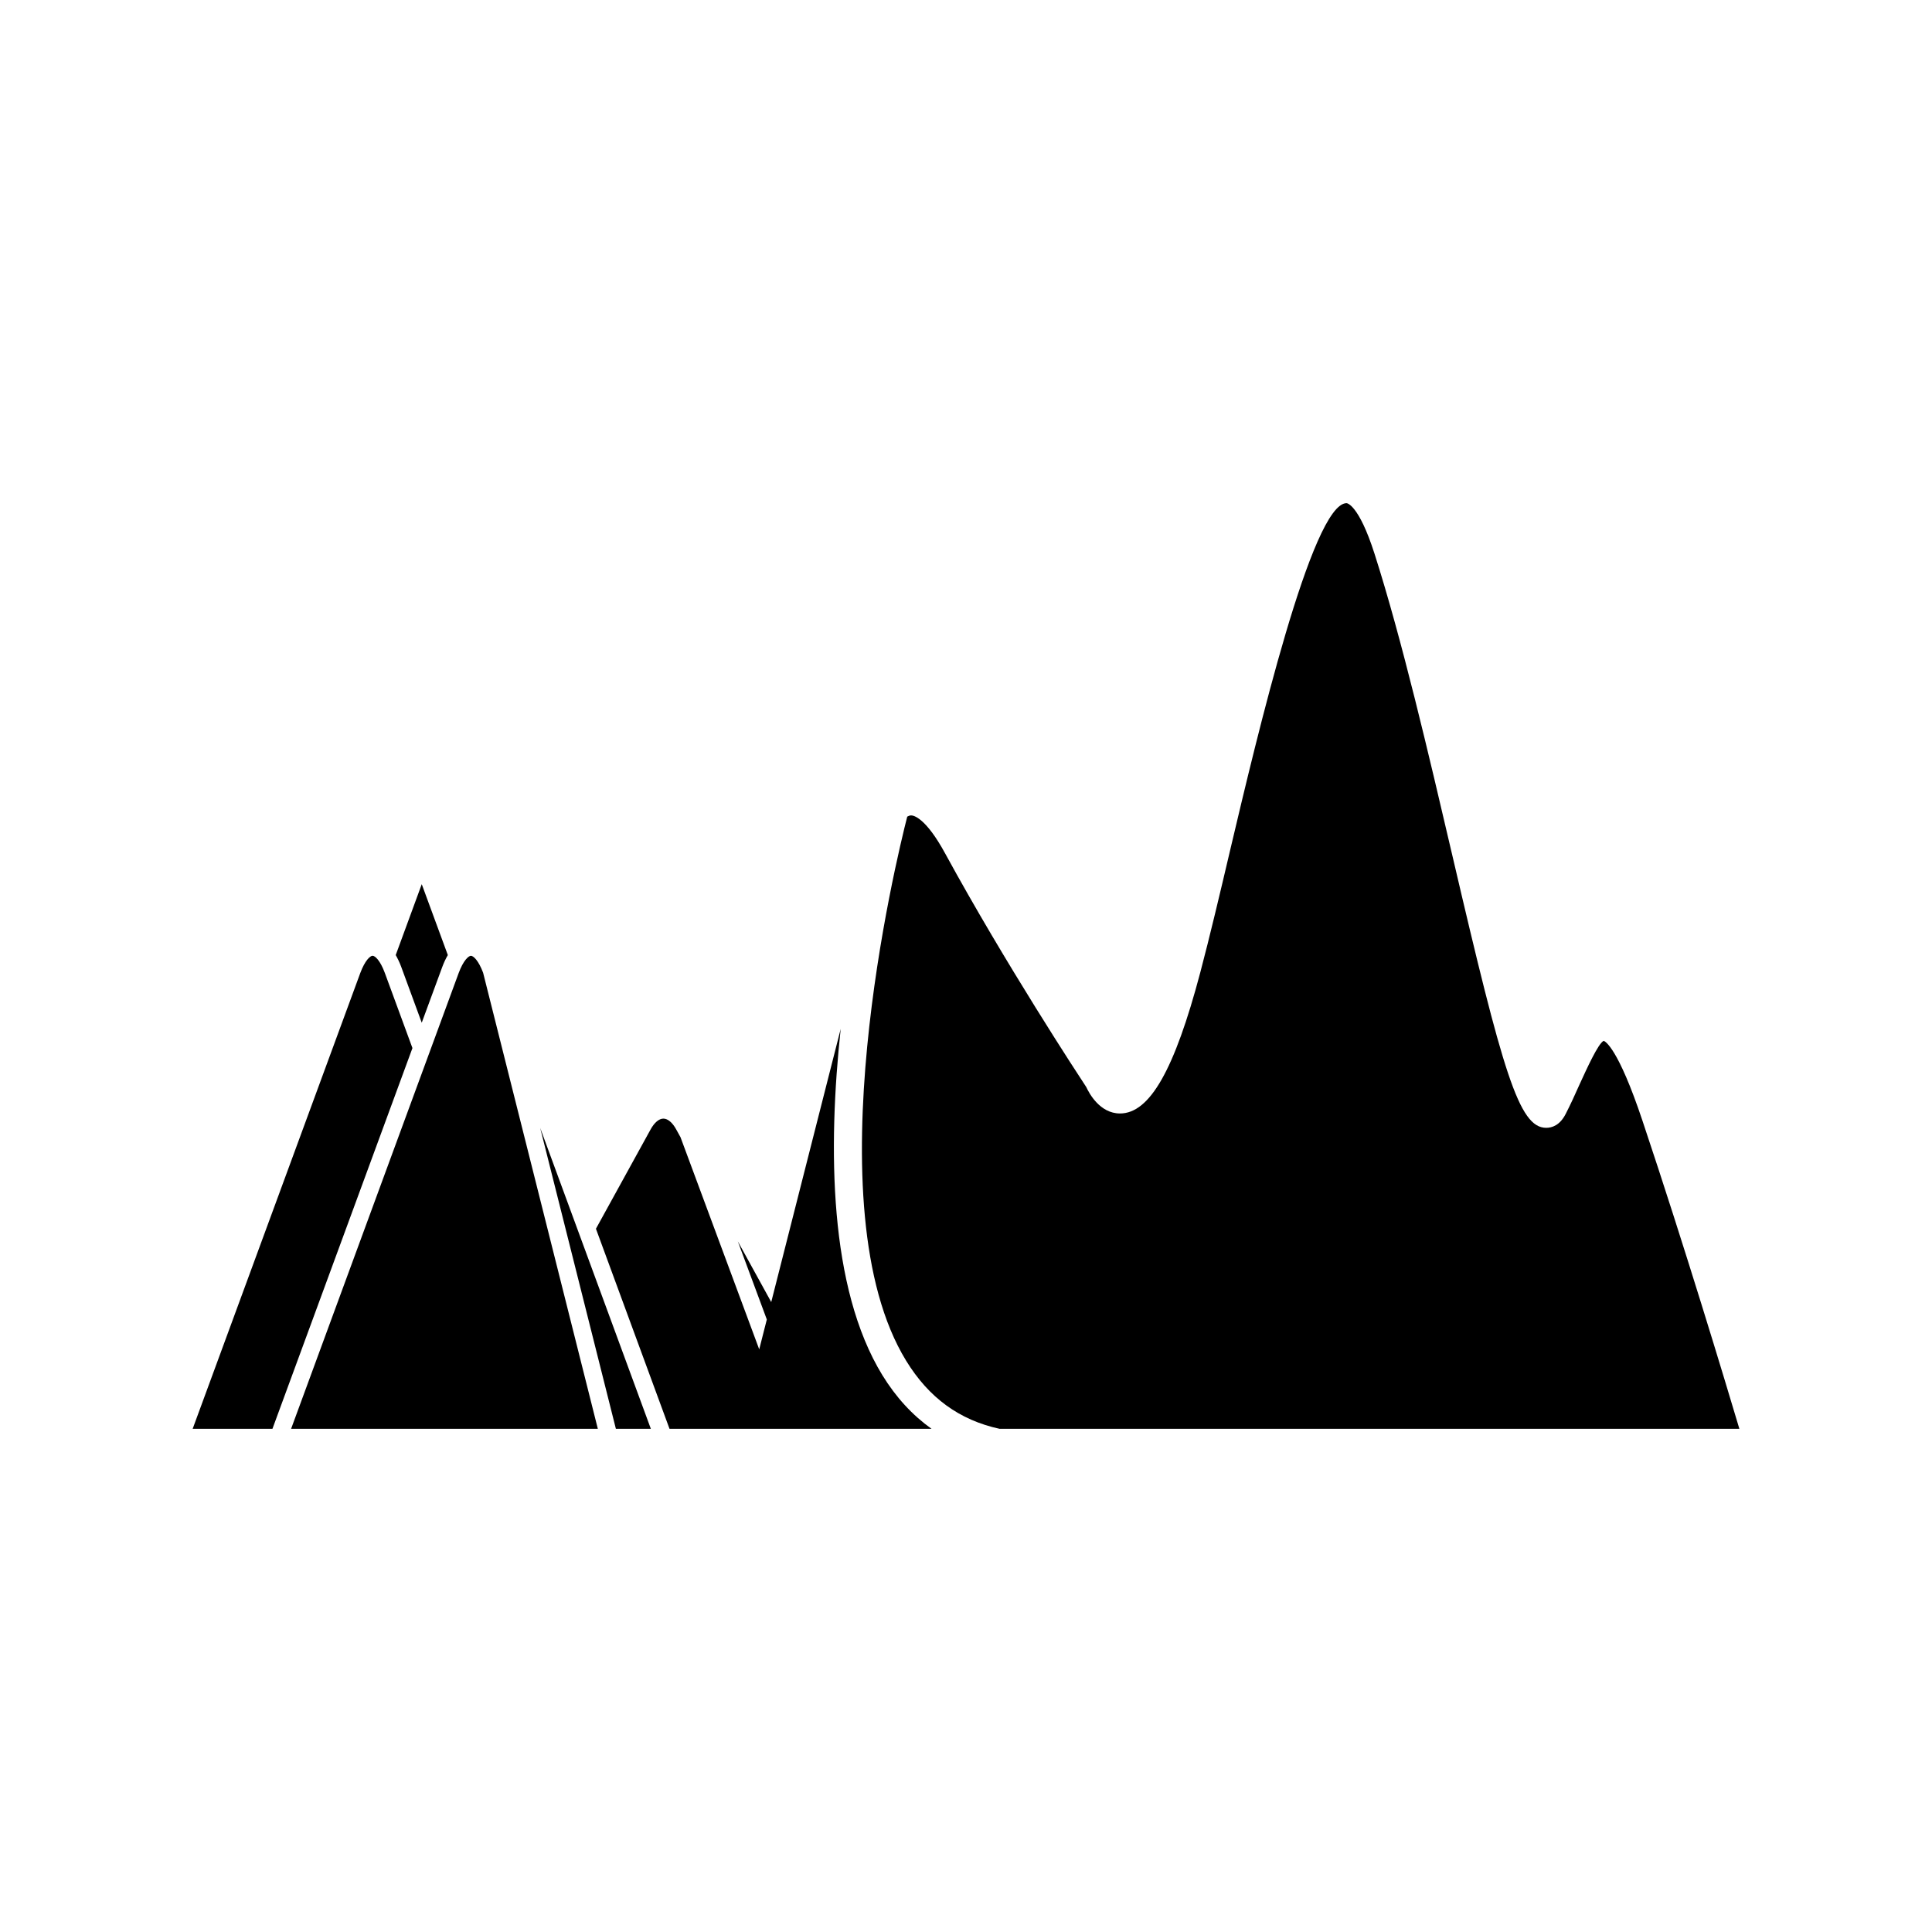
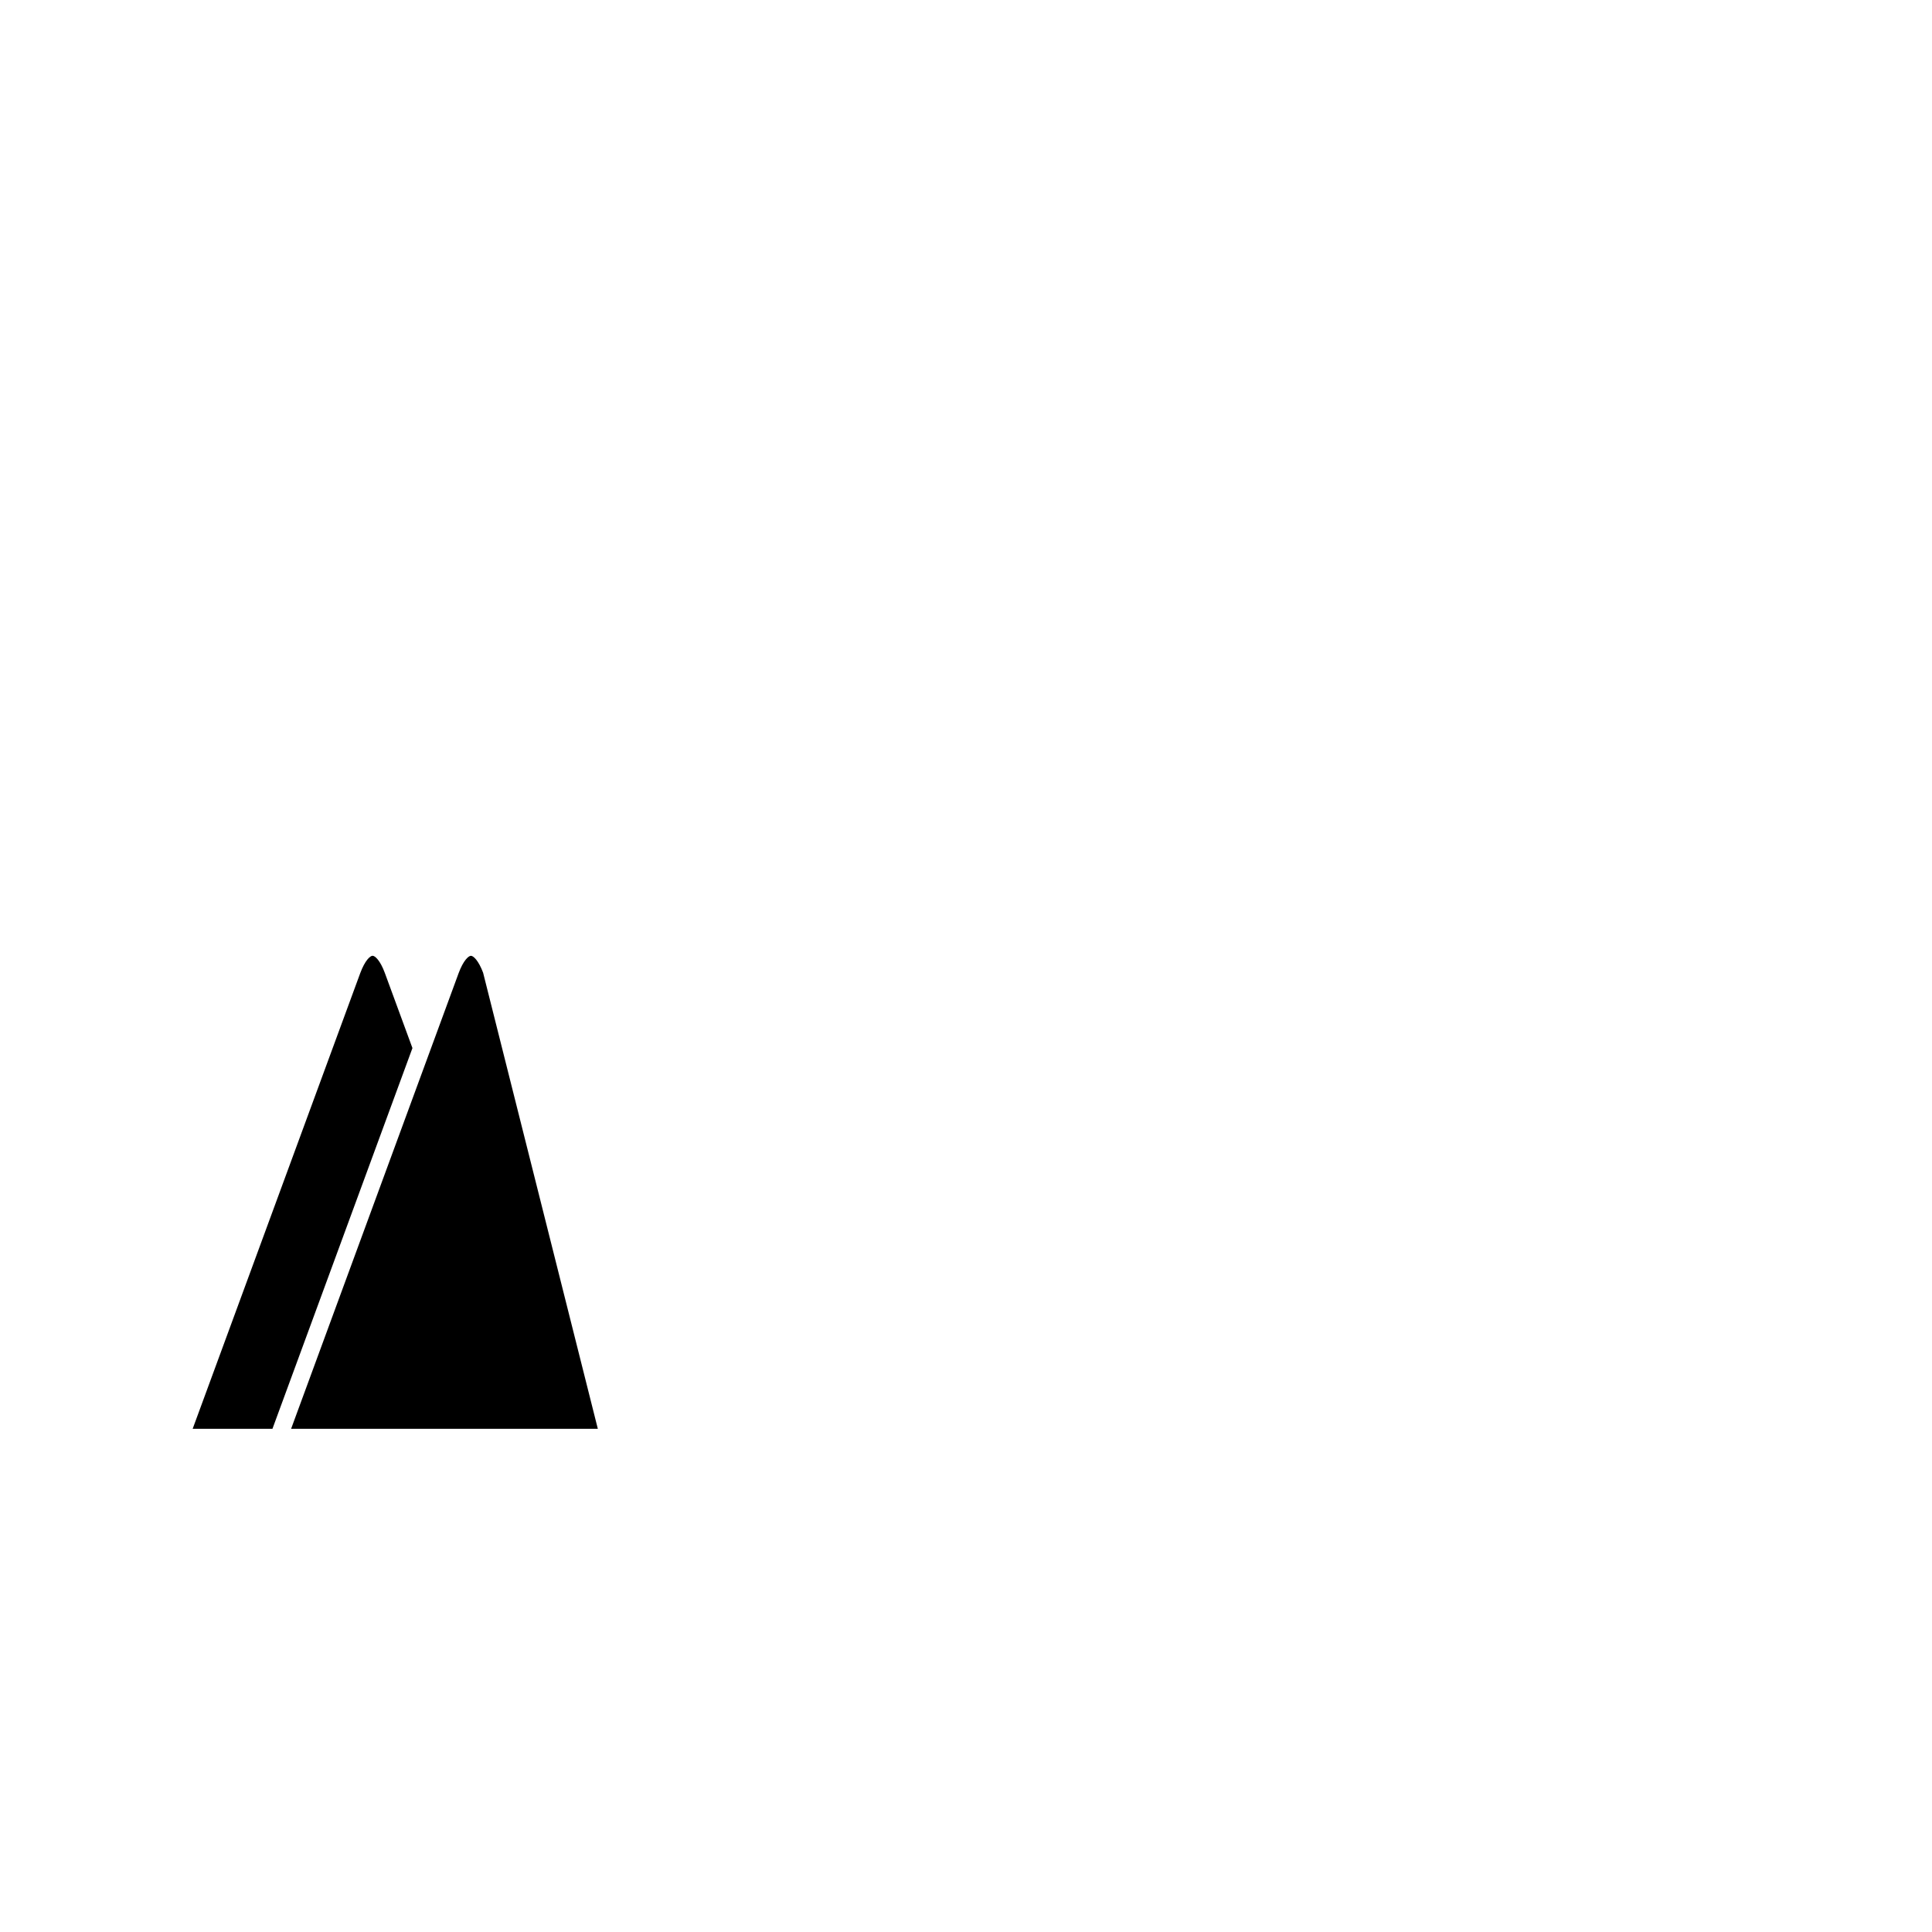
<svg xmlns="http://www.w3.org/2000/svg" fill="#000000" width="800px" height="800px" version="1.1" viewBox="144 144 512 512">
  <g>
-     <path d="m316.48 522.65-29.324-79.746 20.059 79.746z" />
-     <path d="m250.34 400.26 5.426 14.77 5.438-14.77c0.465-1.258 0.957-2.269 1.477-3.156l-6.914-18.789-6.898 18.789c0.504 0.887 1.008 1.895 1.473 3.156z" />
    <path d="m216.2 522.65 37.102-100.9-7.312-19.895c-1.23-3.348-2.609-4.566-3.254-4.566-0.629 0-2.008 1.219-3.254 4.566l-44.422 120.79z" />
-     <path d="m272.03 401.78c-1.23-3.277-2.598-4.484-3.227-4.484-0.629 0-2.008 1.219-3.25 4.566l-44.41 120.79h81.289z" />
-     <path d="m339.85 522.65h51.016c-5.062-3.613-9.418-8.332-13.031-14.219-14.18-23.16-14.438-60.176-11.039-91.777l-18.41 72.406-8.855-16.09 7.684 20.707-2.012 7.914-20.863-56.223-1.133-2.051c-0.996-1.832-2.242-2.871-3.402-2.871-1.148 0-2.391 1.039-3.391 2.871l-14.484 26.316 19.5 53.02z" />
-     <path d="m408.88 522.65h196.07c-3.742-12.555-14.457-48.16-25.672-81.625-6.516-19.5-9.914-21.059-10.281-21.191-1.449 0.629-4.566 7.555-6.453 11.668-1.125 2.555-2.34 5.191-3.613 7.684-1.559 3.074-3.68 3.699-5.172 3.699-7.254 0-11.449-14.609-24.871-72.164-6.277-26.84-13.355-57.254-20.629-79.98-4.242-13.246-7.383-13.398-7.402-13.398-9.133 0-23.723 61.777-30.738 91.453-2.836 12.078-5.539 23.488-8.031 32.902-6.84 25.848-13.398 37.383-21.277 37.383-5.348 0-8.203-5.391-8.938-6.992-2.035-3.094-21.473-32.727-37.359-61.844-5.258-9.676-8.465-10.152-9.047-10.152-0.348 0-0.691 0.129-1.039 0.324-2.898 11.281-25.324 103.32-0.301 144.18 6.035 9.848 14.129 15.738 24.758 18.051z" />
+     <path d="m272.03 401.78c-1.23-3.277-2.598-4.484-3.227-4.484-0.629 0-2.008 1.219-3.25 4.566l-44.41 120.79h81.289" />
  </g>
</svg>